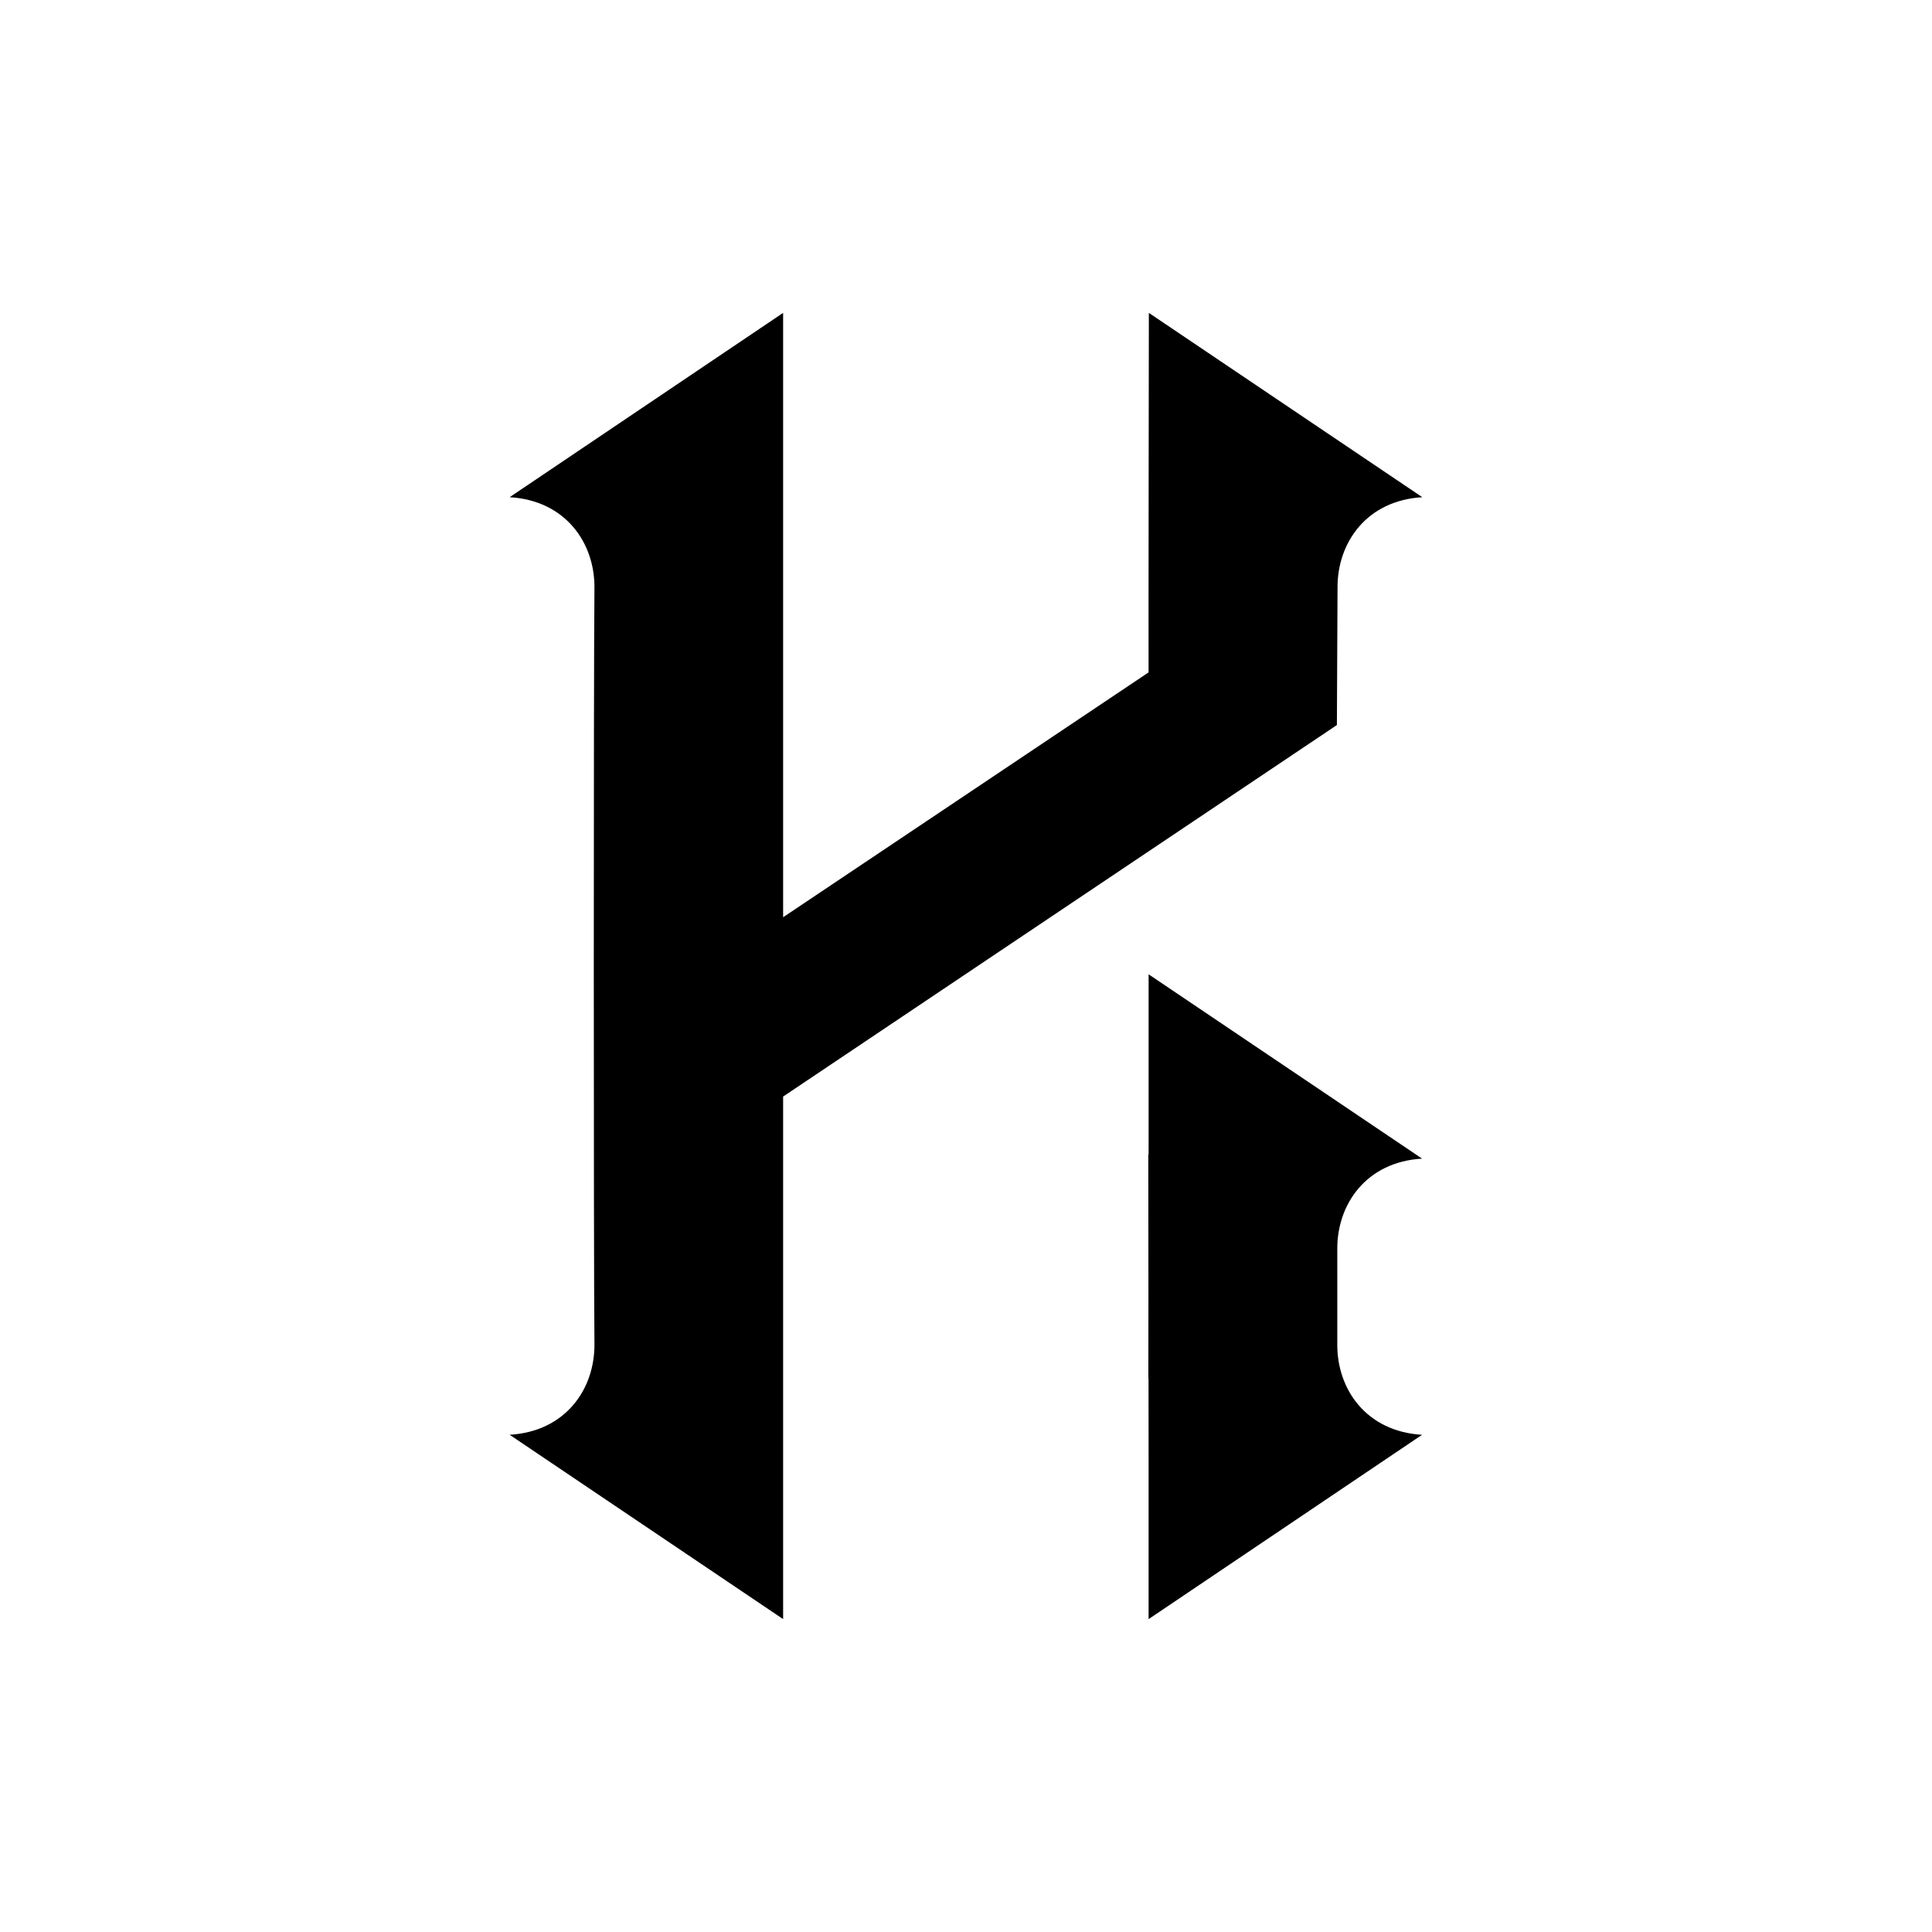
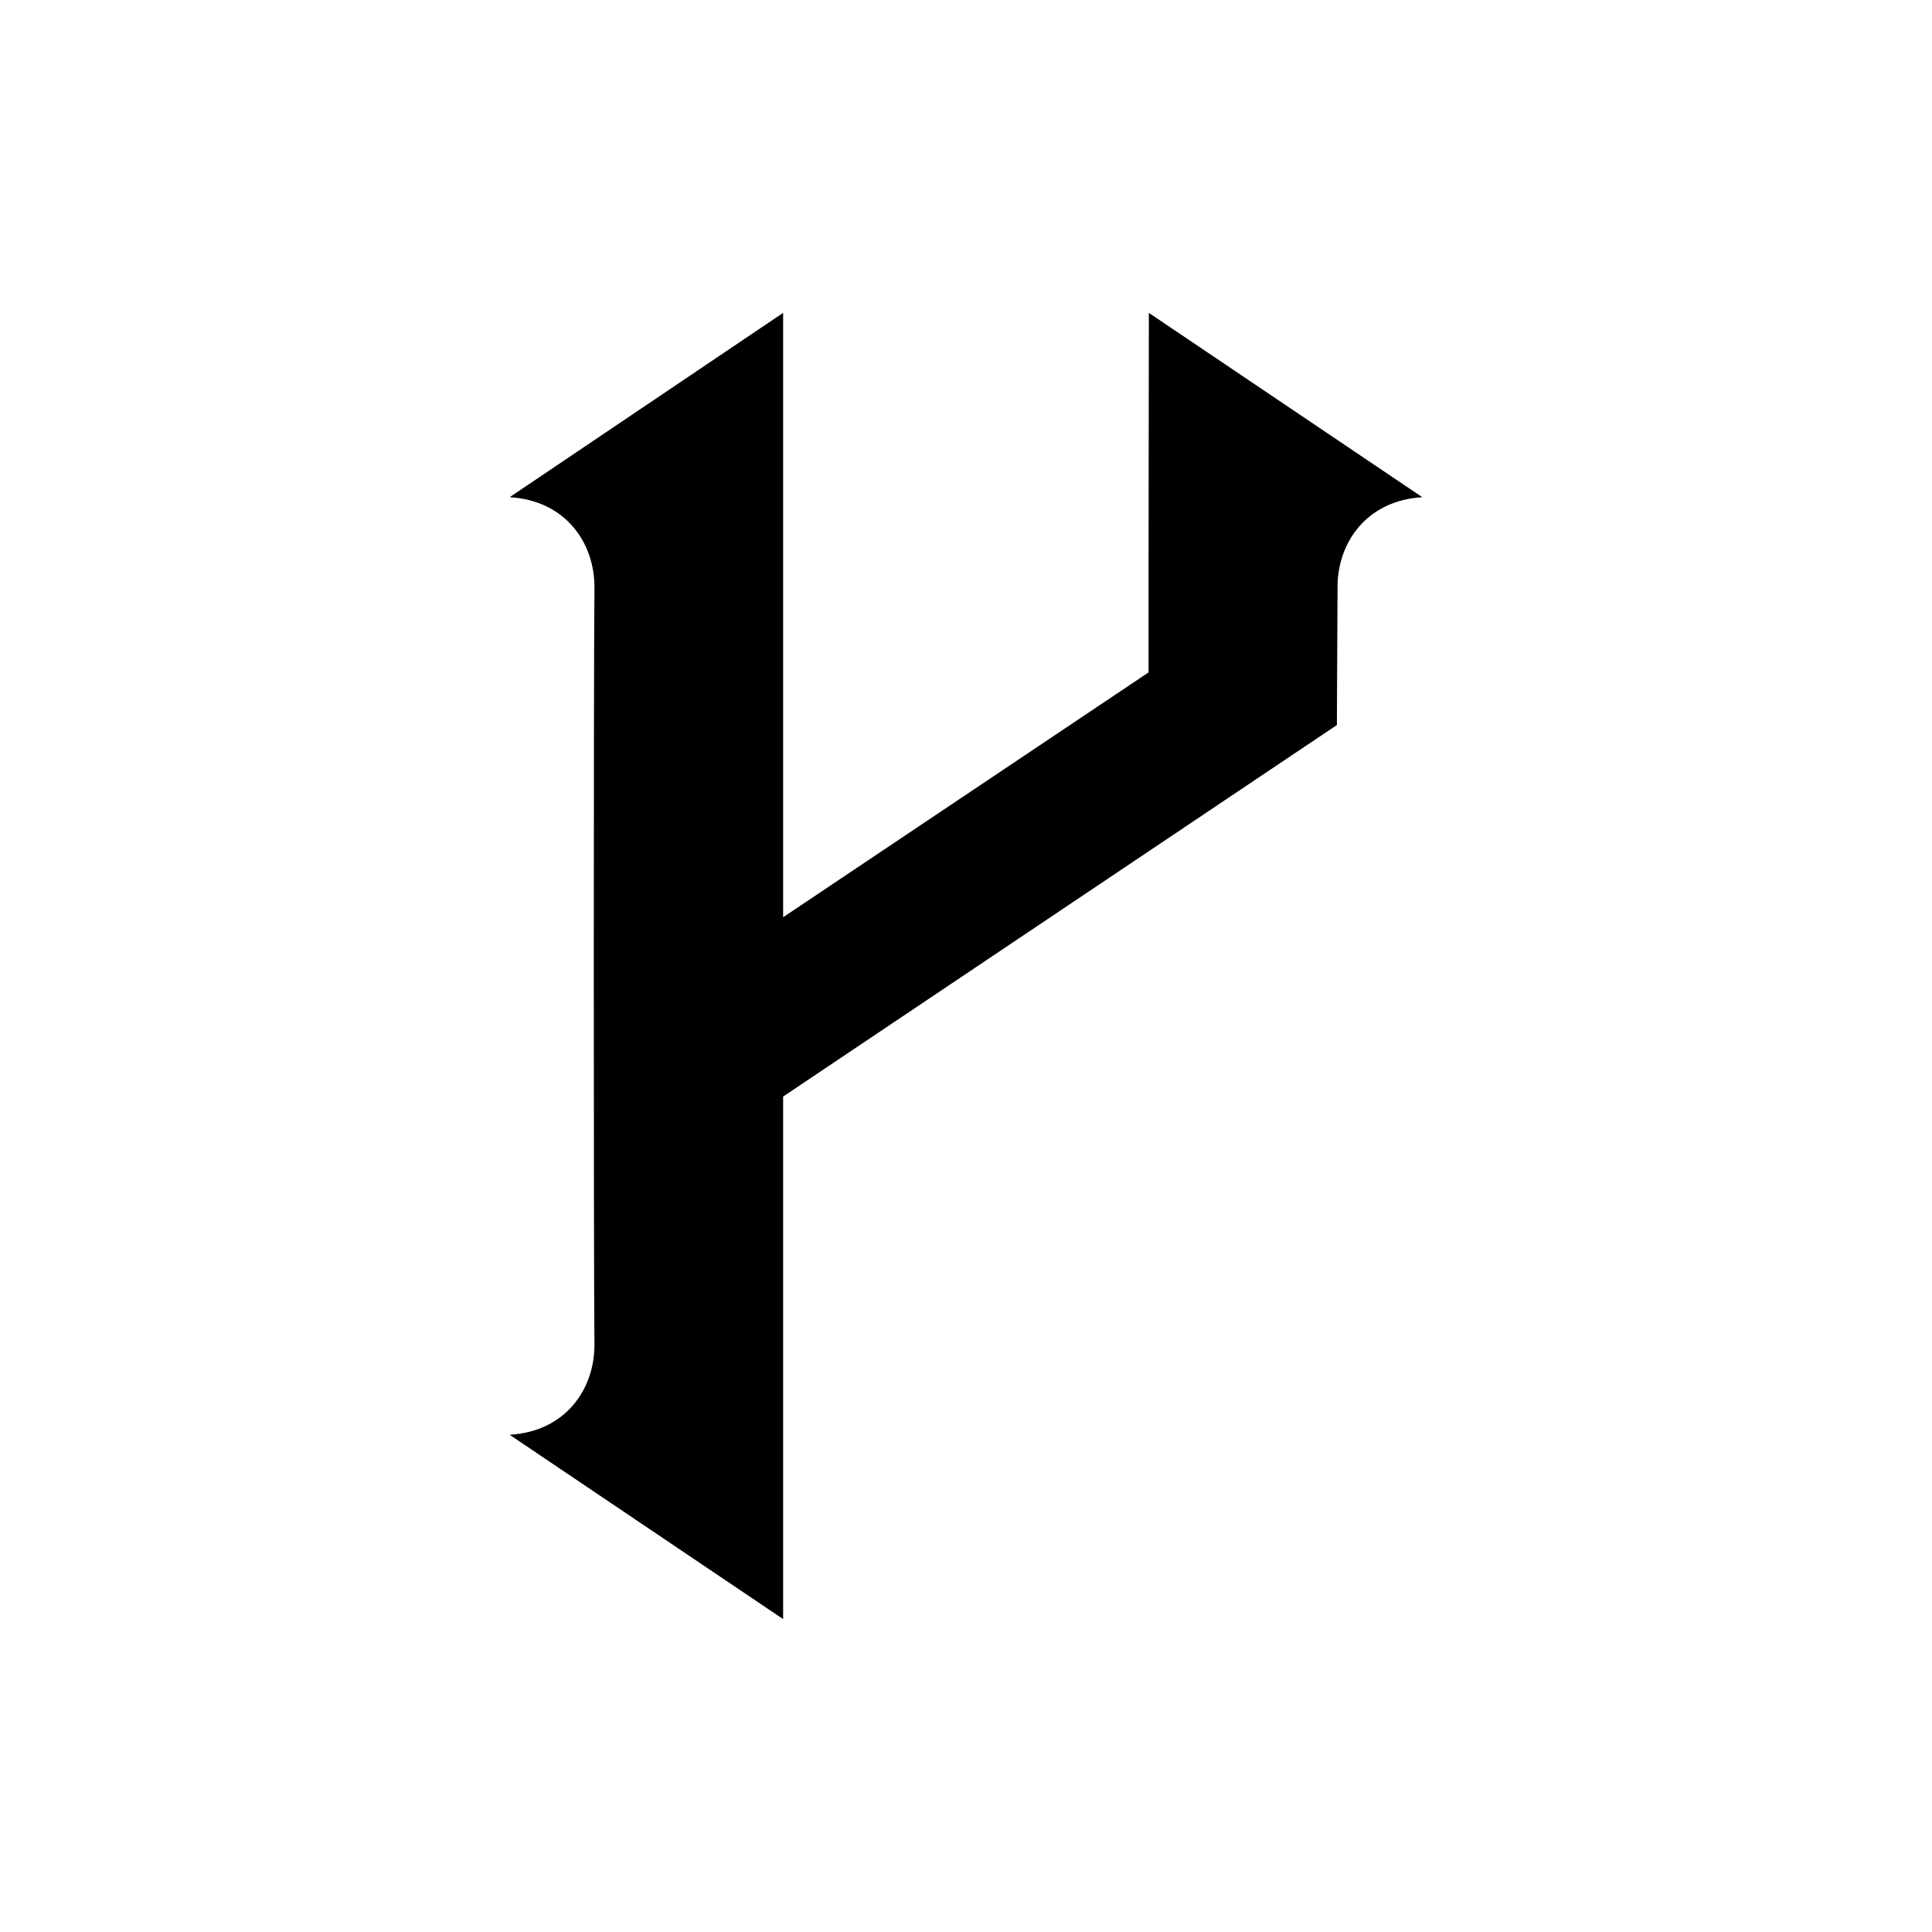
<svg xmlns="http://www.w3.org/2000/svg" xml:space="preserve" style="enable-background:new 0 0 1815.57 1815.57;" viewBox="0 0 1815.57 1815.57" y="0px" x="0px" id="Layer_1" version="1.1">
  <style type="text/css">
	.st0{fill:#E6E7E8;}
	.st1{fill:#414042;}
	
		.st2{opacity:0.09;clip-path:url(#SVGID_00000102546957008838995430000010337997613616584372_);fill:url(#SVGID_00000172401172733978614960000005158366776532047245_);}
	
		.st3{opacity:0.09;clip-path:url(#SVGID_00000013158640493895362200000009556873358856061112_);fill:url(#SVGID_00000108994857720484160500000016144429090041813679_);}
	
		.st4{opacity:0.09;clip-path:url(#SVGID_00000174596763525928043530000000731461370805306525_);fill:url(#SVGID_00000054243561204550887260000010308806936636262027_);}
	
		.st5{opacity:0.09;clip-path:url(#SVGID_00000111911869834173745240000003325033224093007523_);fill:url(#SVGID_00000096753399668534549820000012647387501005870208_);}
	
		.st6{opacity:0.09;clip-path:url(#SVGID_00000021107680434656332490000016403760417249156005_);fill:url(#SVGID_00000082342314127450866190000000423043233283884690_);}
	.st7{clip-path:url(#SVGID_00000178162943541988826140000011908518029962359189_);fill:#E6E7E8;}
	.st8{clip-path:url(#SVGID_00000178162943541988826140000011908518029962359189_);}
</style>
  <g>
    <g>
      <path d="M1256.33,681.34c0,0,0.64-124.82,0.6-128.69c-0.42-42.28,27.03-82.33,79.69-85.4c-86.49-58.3-171.92-115.88-257-173.22    c0,19.95-0.4,283.19-0.28,337.85L735.93,861.96c0-264.24,0-517.42,0-567.94c-85.07,57.34-170.51,114.93-257,173.22    c52.67,3.08,80.12,43.12,79.69,85.4c-0.82,82.01-0.82,628.26,0,710.27c0.42,42.28-27.03,82.33-79.69,85.4    c86.49,58.3,171.92,115.88,257,173.22c0-45.59,0-256.21,0-491.06C867.55,942.18,1250.62,685.19,1256.33,681.34z" />
-       <path d="M1336.39,1088.81c-86.49-58.3-171.92-115.88-257-173.22c0,20.84,0,76.2,0,152.56c0,0-0.01,6.16-0.02,16.94h-0.28    c0.04,44.05,0.09,90.97,0.13,133.72c-0.03,24.58-0.05,50.52-0.08,76.5h0.16c0.05,44.11,0.08,73.68,0.08,73.68    c0,76.36,0,131.72,0,152.56c85.07-57.34,170.51-114.93,257-173.22c-52.54-3.07-79.97-42.93-79.68-85.1c0-1.02,0-2.04,0-3.05    c0.01-5.97,0.02-20.67,0.01-41.76c0-20.99,0-35.61-0.01-41.51c0-0.99,0-1.99,0-2.99    C1256.42,1131.74,1283.85,1091.88,1336.39,1088.81z" />
    </g>
  </g>
</svg>